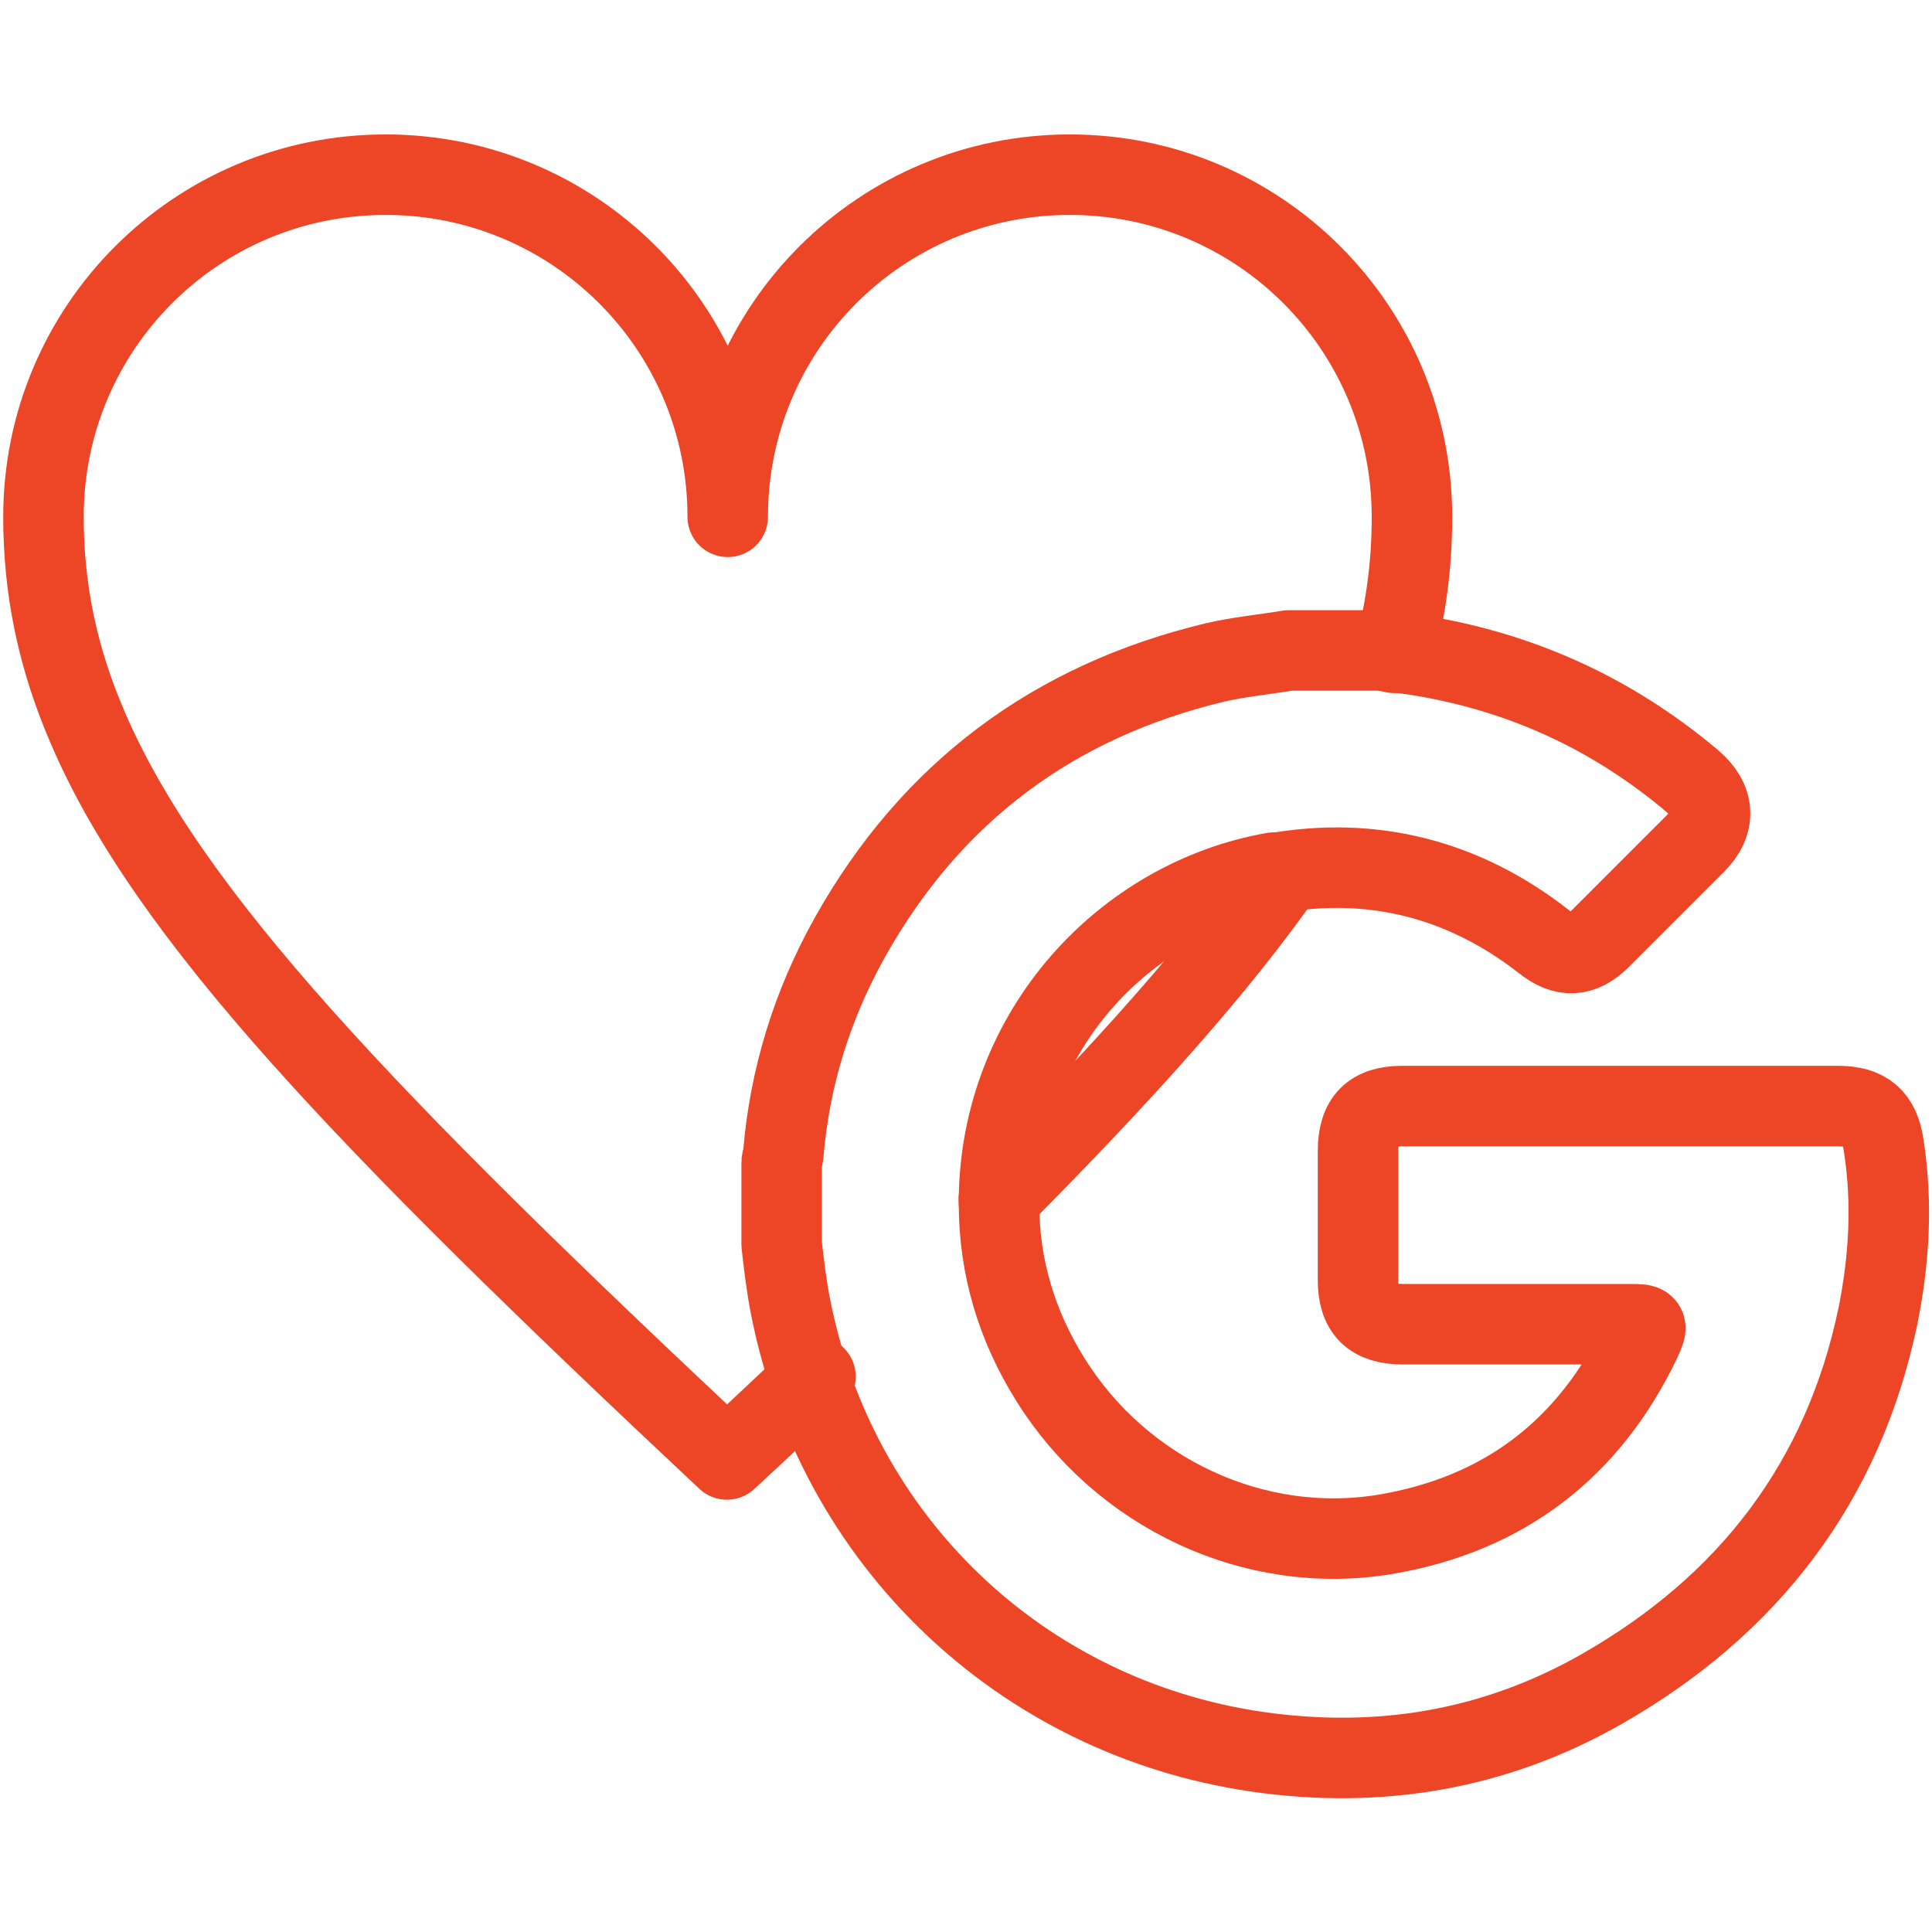
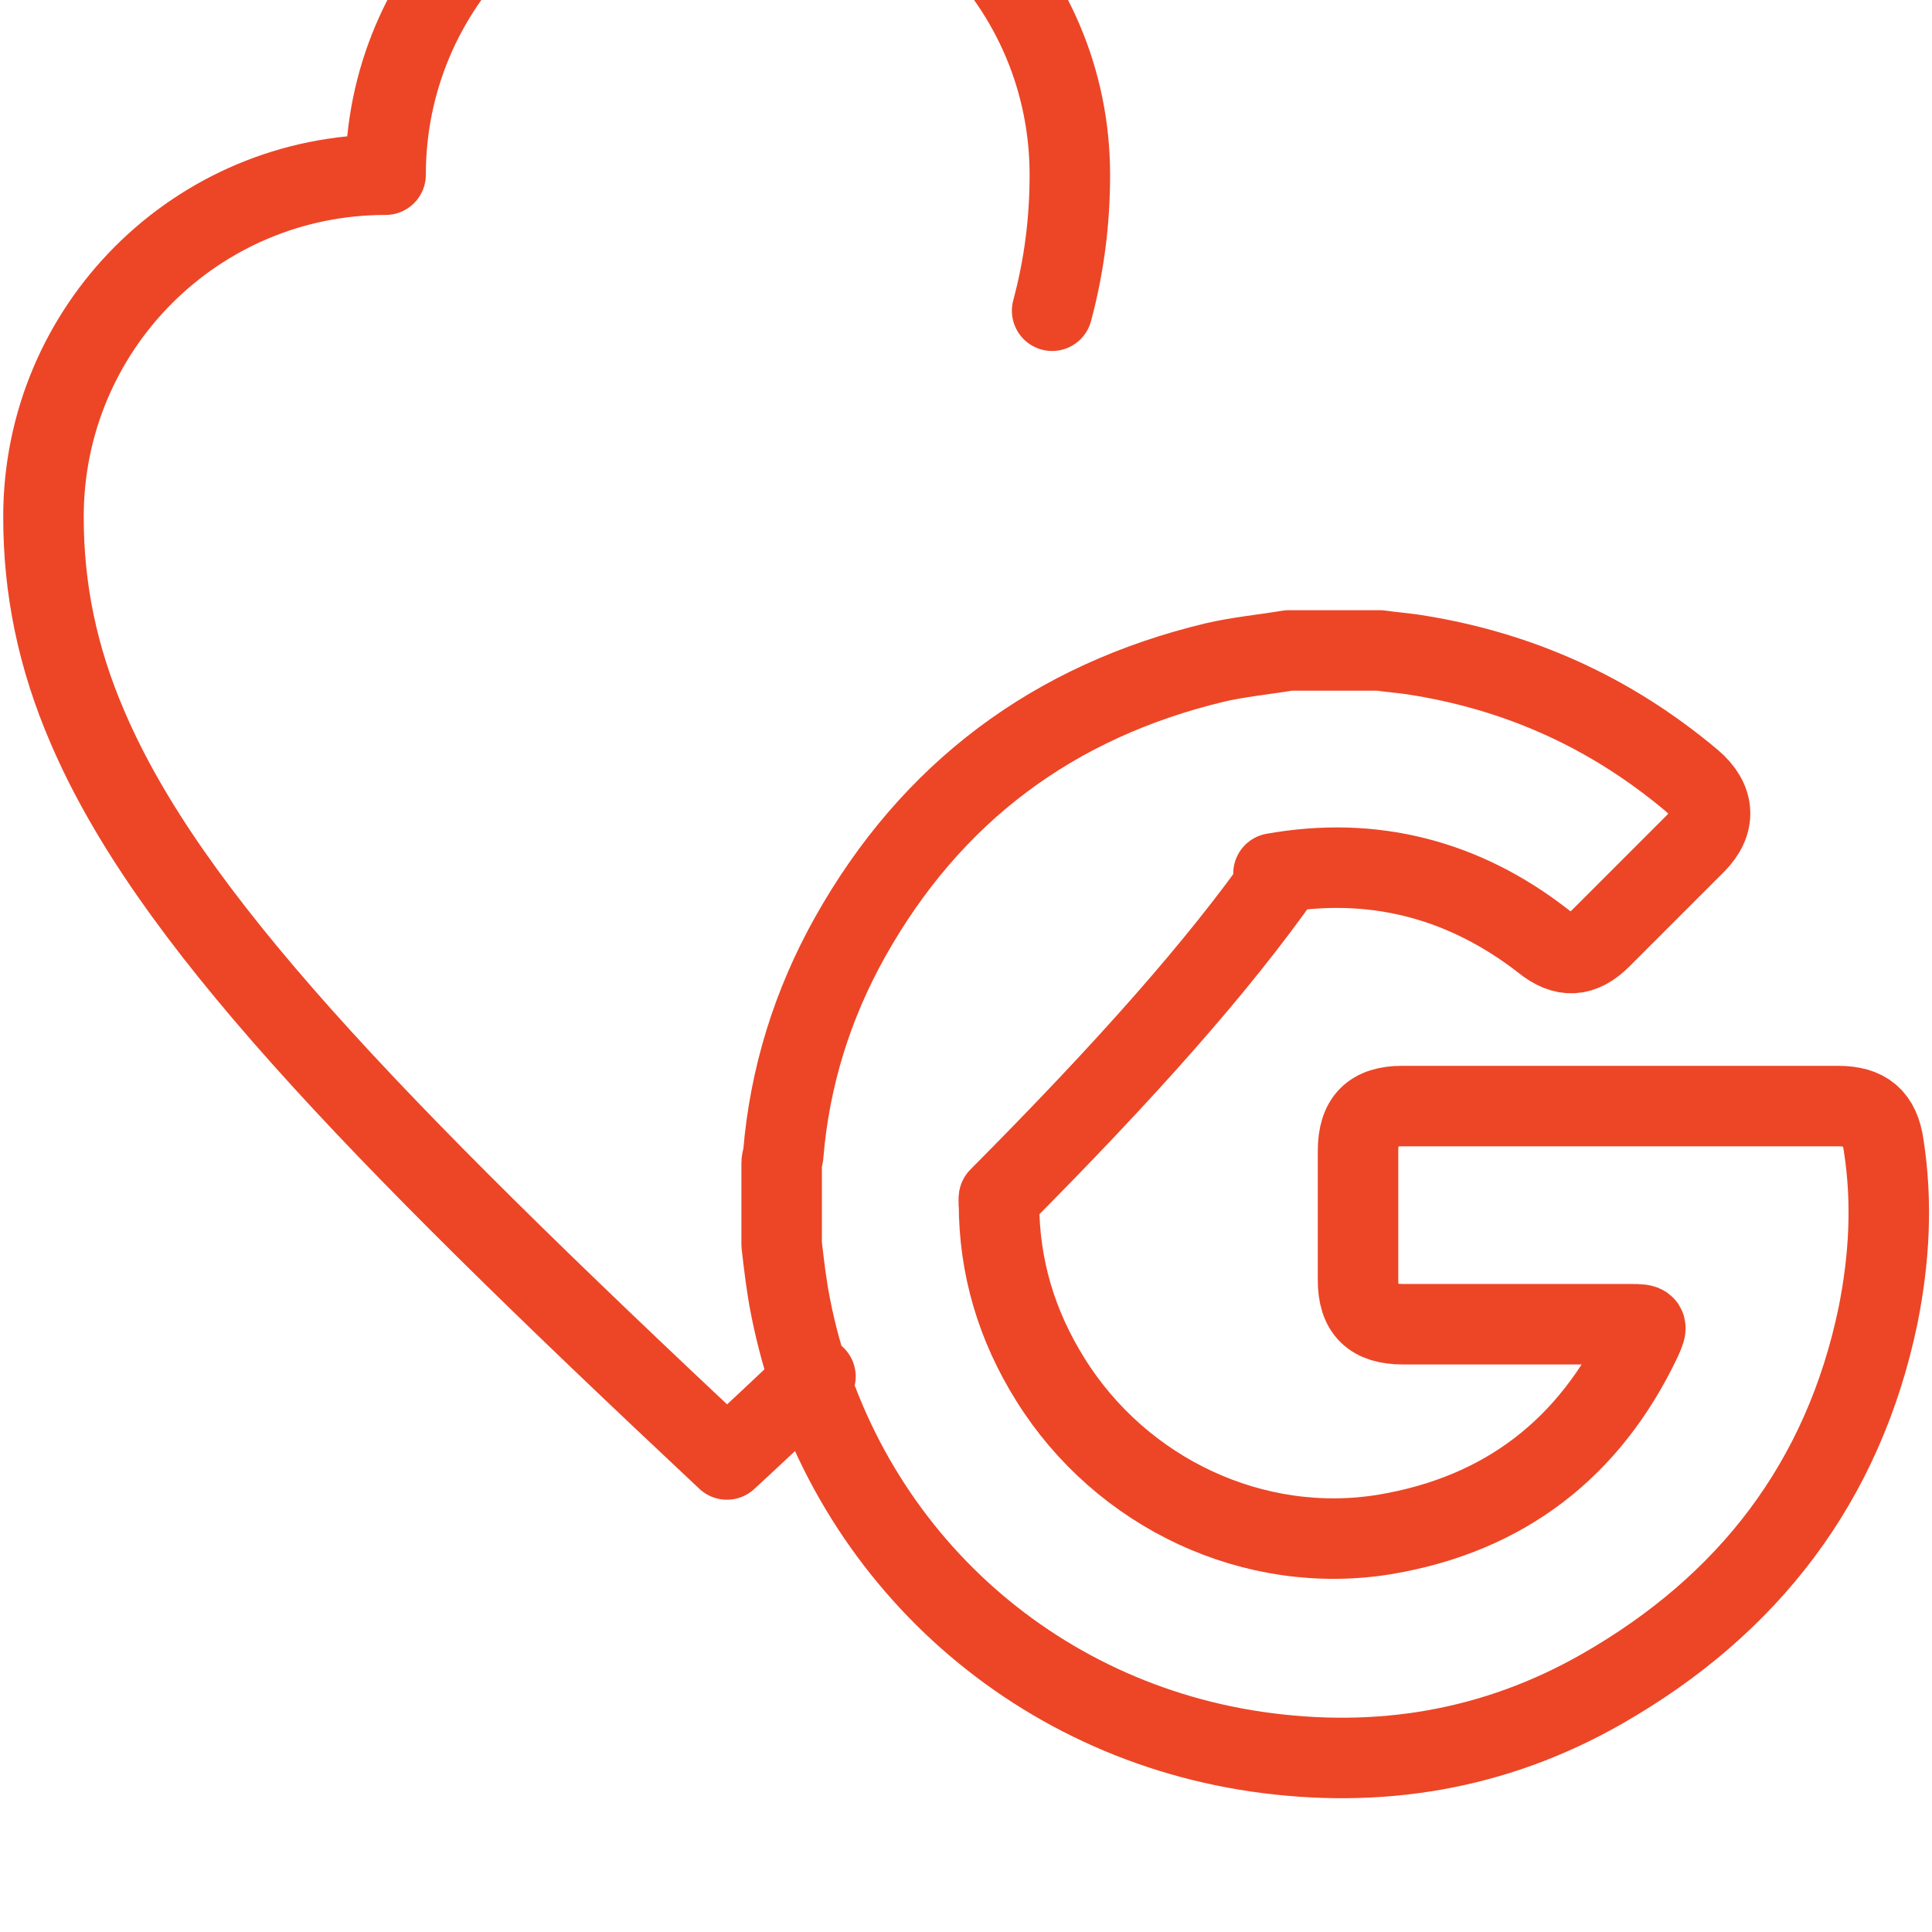
<svg xmlns="http://www.w3.org/2000/svg" id="Layer_1" data-name="Layer 1" version="1.1" viewBox="0 0 24 24">
  <defs>
    <style>
      .cls-1 {
        fill: none;
        stroke: #ec4627;
        stroke-linecap: round;
        stroke-linejoin: round;
      }
    </style>
  </defs>
-   <path class="cls-1" d="M10.13,17.1c-.35.33-.72.68-1.1,1.03C4.54,13.92,2.09,11.37,1.09,9.04c-.38-.88-.55-1.73-.55-2.62,0-2.35,1.9-4.25,4.25-4.25s4.25,1.9,4.25,4.25c0-2.35,1.9-4.25,4.25-4.25,2.35,0,4.25,1.9,4.25,4.25,0,.58-.07,1.13-.22,1.69" />
+   <path class="cls-1" d="M10.13,17.1c-.35.33-.72.68-1.1,1.03C4.54,13.92,2.09,11.37,1.09,9.04c-.38-.88-.55-1.73-.55-2.62,0-2.35,1.9-4.25,4.25-4.25c0-2.35,1.9-4.25,4.25-4.25,2.35,0,4.25,1.9,4.25,4.25,0,.58-.07,1.13-.22,1.69" />
  <path class="cls-1" d="M15.95,10.84c-.82,1.17-1.98,2.47-3.54,4.04" />
  <g>
    <path class="cls-1" d="M12.41,14.95c0,.79.22,1.52.64,2.19.88,1.41,2.53,2.19,4.16,1.92,1.48-.25,2.54-1.07,3.18-2.42.08-.18.08-.19-.13-.19-.94,0-1.89,0-2.83,0-.39,0-.56-.17-.56-.55,0-.53,0-1.06,0-1.6,0-.39.17-.56.55-.56,1.8,0,3.6,0,5.41,0,.35,0,.52.14.57.49.11.71.07,1.41-.07,2.11-.43,2.07-1.61,3.6-3.43,4.64-1.33.76-2.77,1-4.29.78-2.93-.43-5.22-2.62-5.79-5.53-.05-.25-.08-.51-.11-.77,0-.34,0-.68,0-1.02,0-.03.02-.07.02-.1.08-.96.36-1.86.83-2.7,1.01-1.8,2.53-2.93,4.53-3.41.3-.07.62-.1.92-.15.38,0,.75,0,1.13,0,.14.02.27.03.41.05,1.31.2,2.46.72,3.47,1.57.28.24.3.52.04.78-.39.39-.78.78-1.17,1.17-.24.24-.46.25-.72.04-.99-.77-2.12-1.06-3.35-.84" />
    <path class="cls-1" d="M12.41,14.89s0,.04,0,.06" />
-     <path class="cls-1" d="M15.82,10.84c-1.86.33-3.38,1.97-3.41,4.04" />
  </g>
</svg>